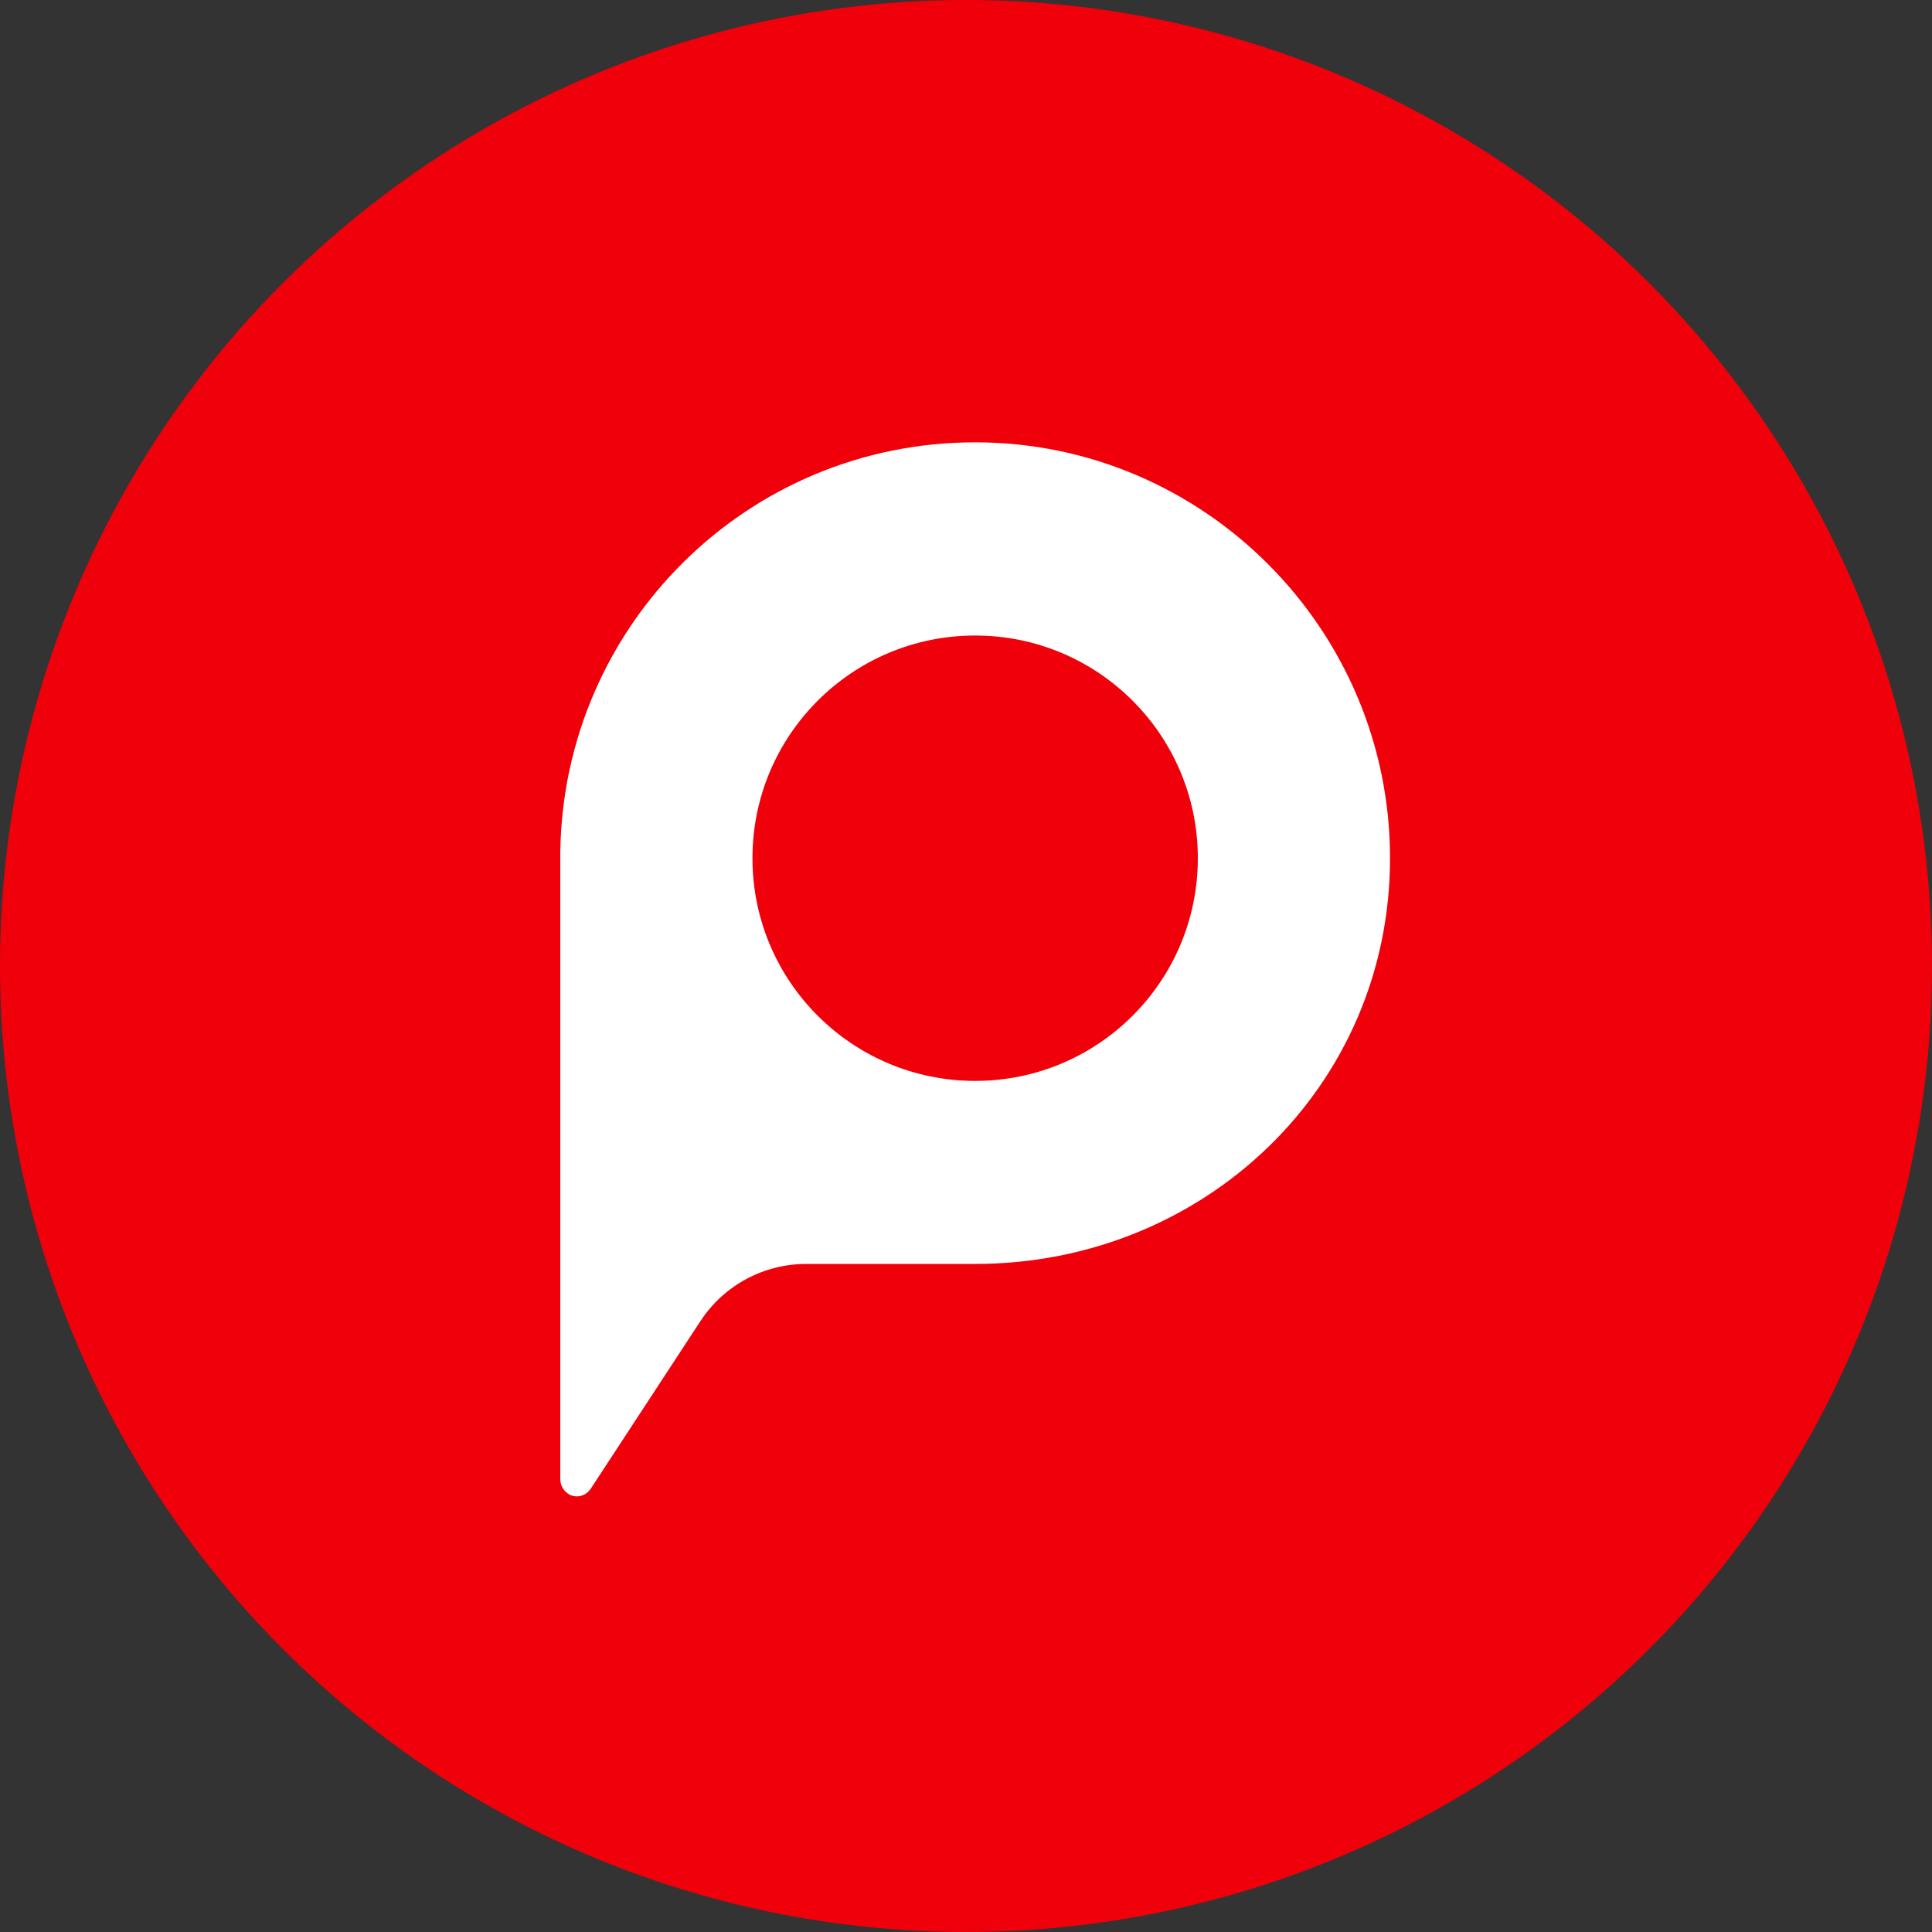
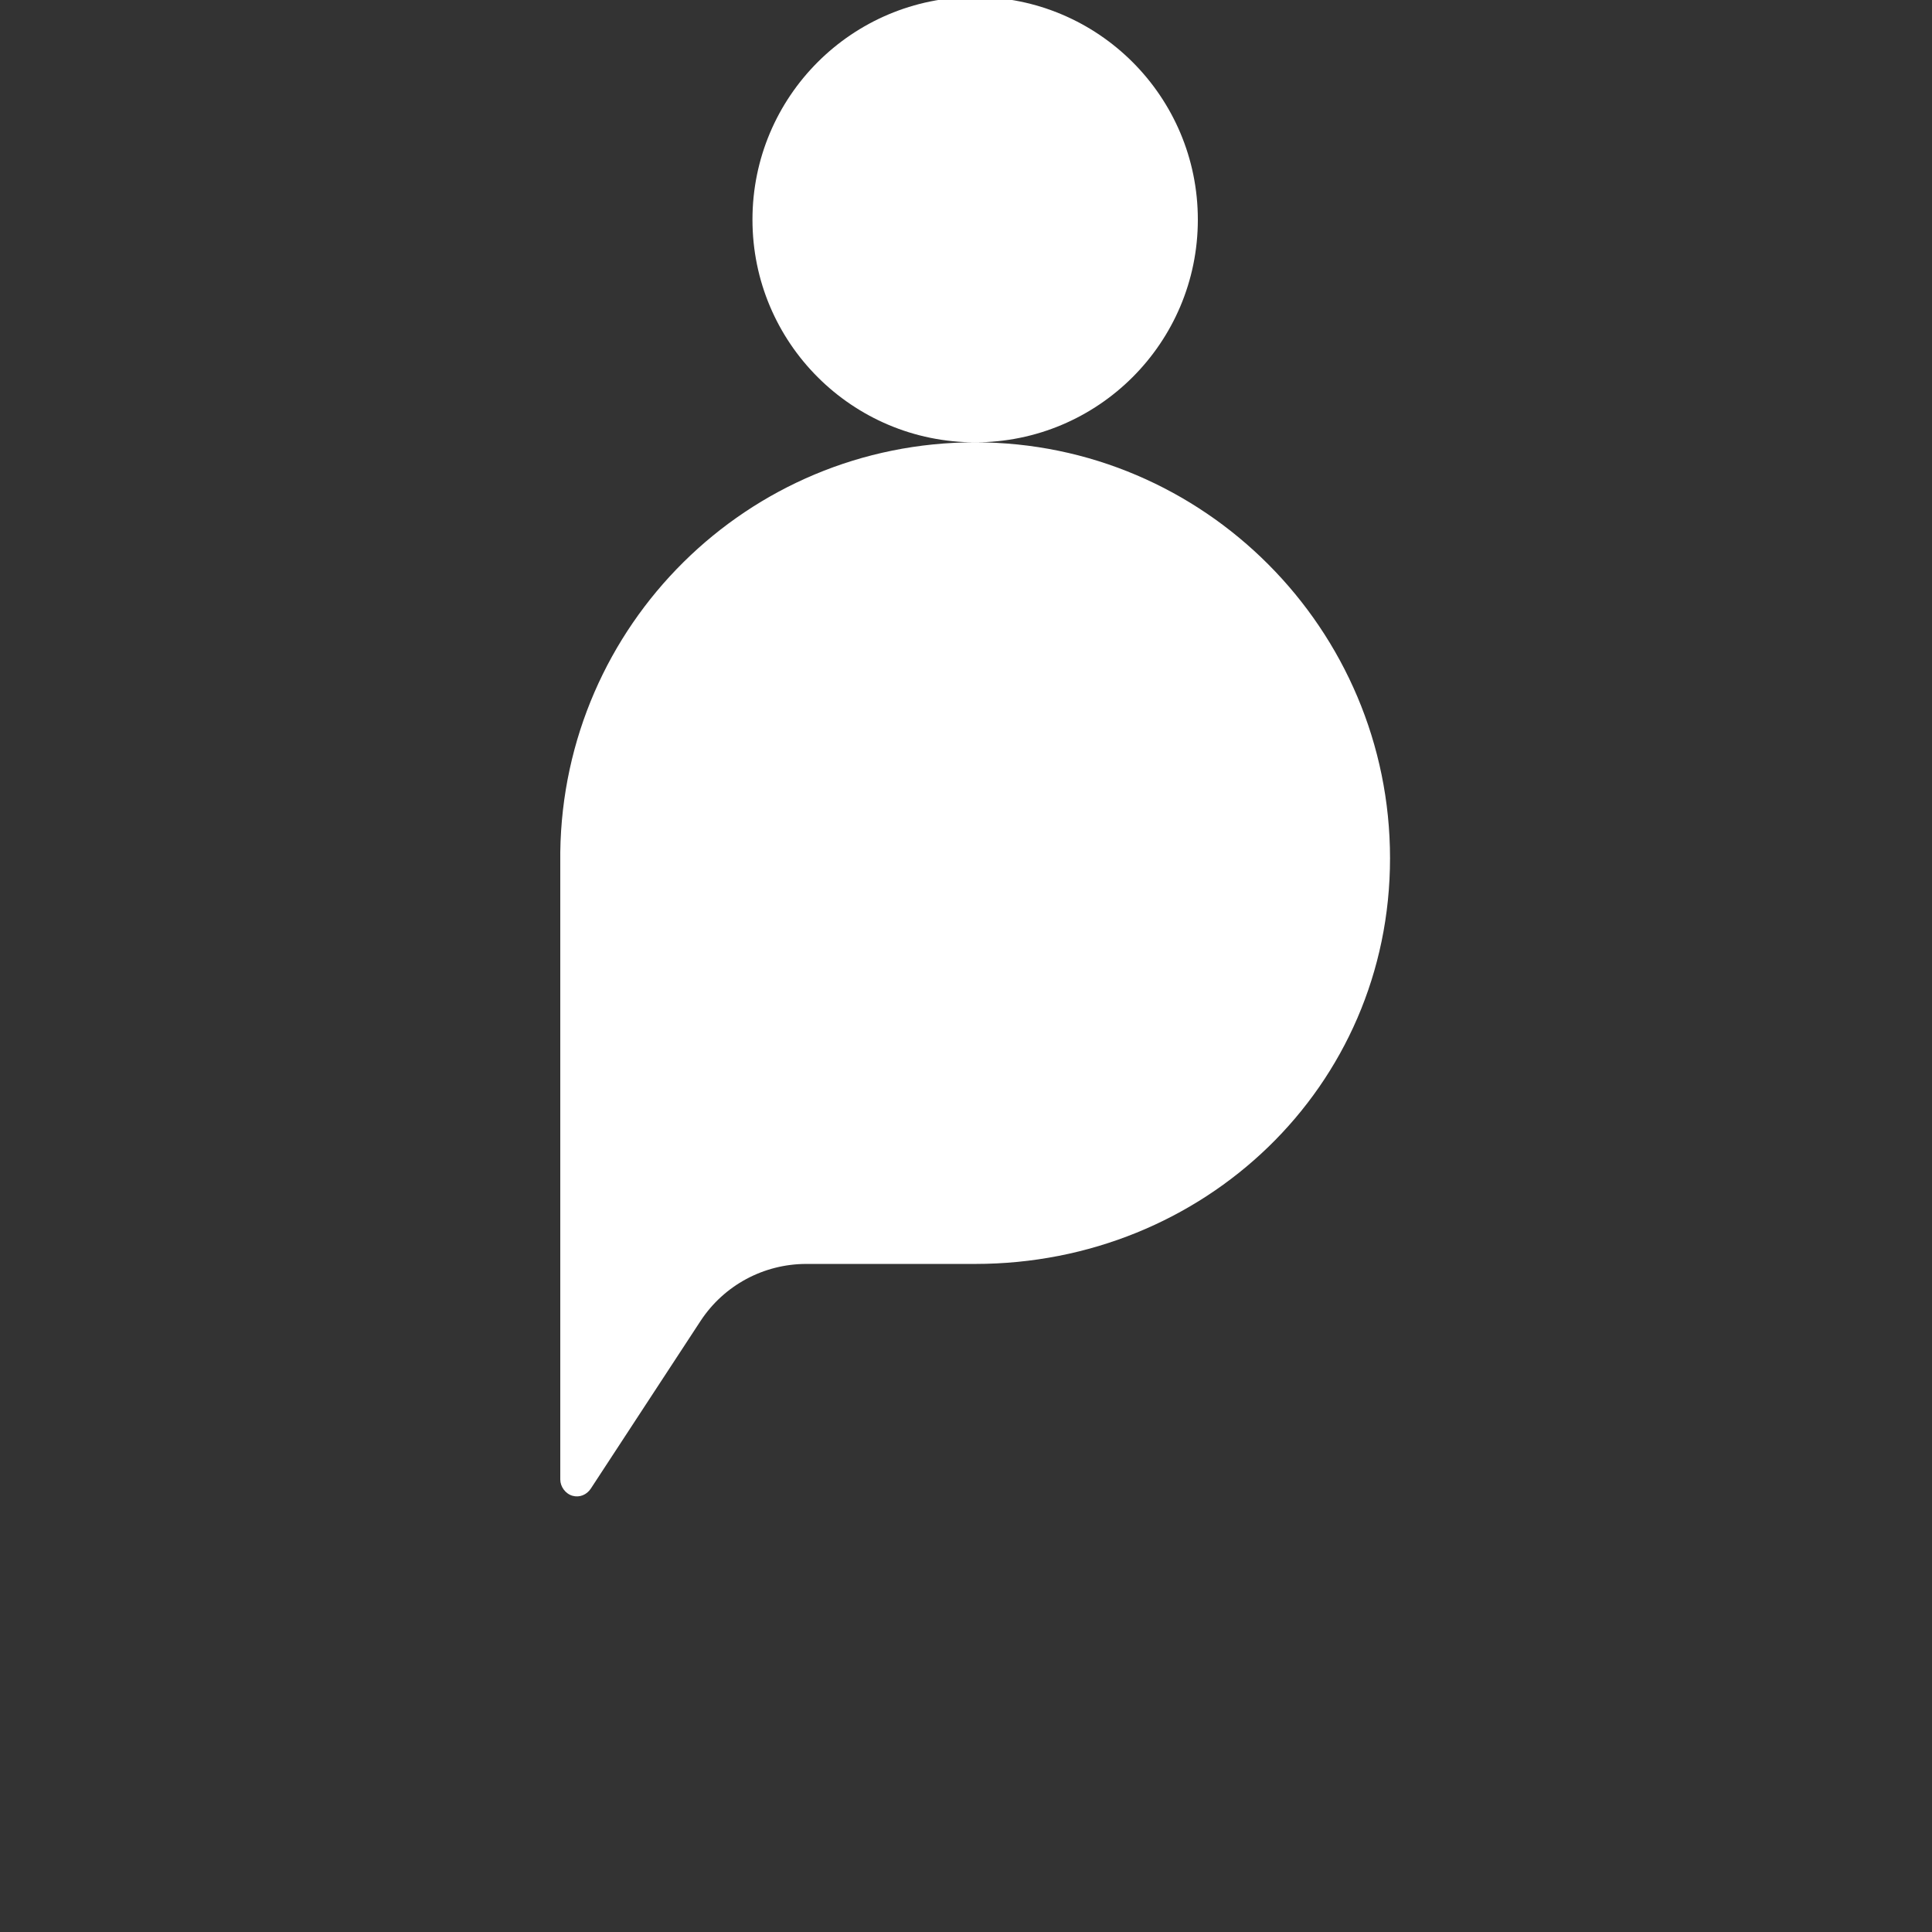
<svg xmlns="http://www.w3.org/2000/svg" xml:space="preserve" style="enable-background:new 0 0 190 190" viewBox="0 0 190 190">
  <rect x="0" y="0" width="190" height="190" fill="#333333" stroke="none" />
-   <circle cx="95" cy="95" r="95" style="fill:#f0000a" />
-   <path d="M95.9 43.5c-22.4 0-40.5 18-40.8 40.3v61.7c0 .7.5 1.4 1.2 1.6.7.2 1.4-.1 1.8-.7 3-4.6 7.6-11.6 10.8-16.5 2.3-3.5 6.2-5.6 10.4-5.6h16.6c22.5 0 40.8-17.4 40.8-39.9s-18.3-40.9-40.8-40.9zm0 62.8c-12.1 0-21.9-9.8-21.9-21.9 0-12.1 9.8-21.9 21.9-21.9 12.1 0 21.9 9.8 21.9 21.9 0 12.1-9.8 21.9-21.9 21.9z" style="fill-rule:evenodd;clip-rule:evenodd;fill:#fff" />
+   <path d="M95.9 43.5c-22.4 0-40.5 18-40.8 40.3v61.7c0 .7.5 1.4 1.2 1.6.7.2 1.4-.1 1.8-.7 3-4.6 7.6-11.6 10.8-16.5 2.3-3.5 6.2-5.6 10.4-5.6h16.6c22.5 0 40.8-17.4 40.8-39.9s-18.3-40.9-40.8-40.9zc-12.1 0-21.9-9.8-21.9-21.9 0-12.1 9.8-21.9 21.9-21.9 12.1 0 21.9 9.8 21.9 21.9 0 12.1-9.8 21.9-21.9 21.9z" style="fill-rule:evenodd;clip-rule:evenodd;fill:#fff" />
</svg>